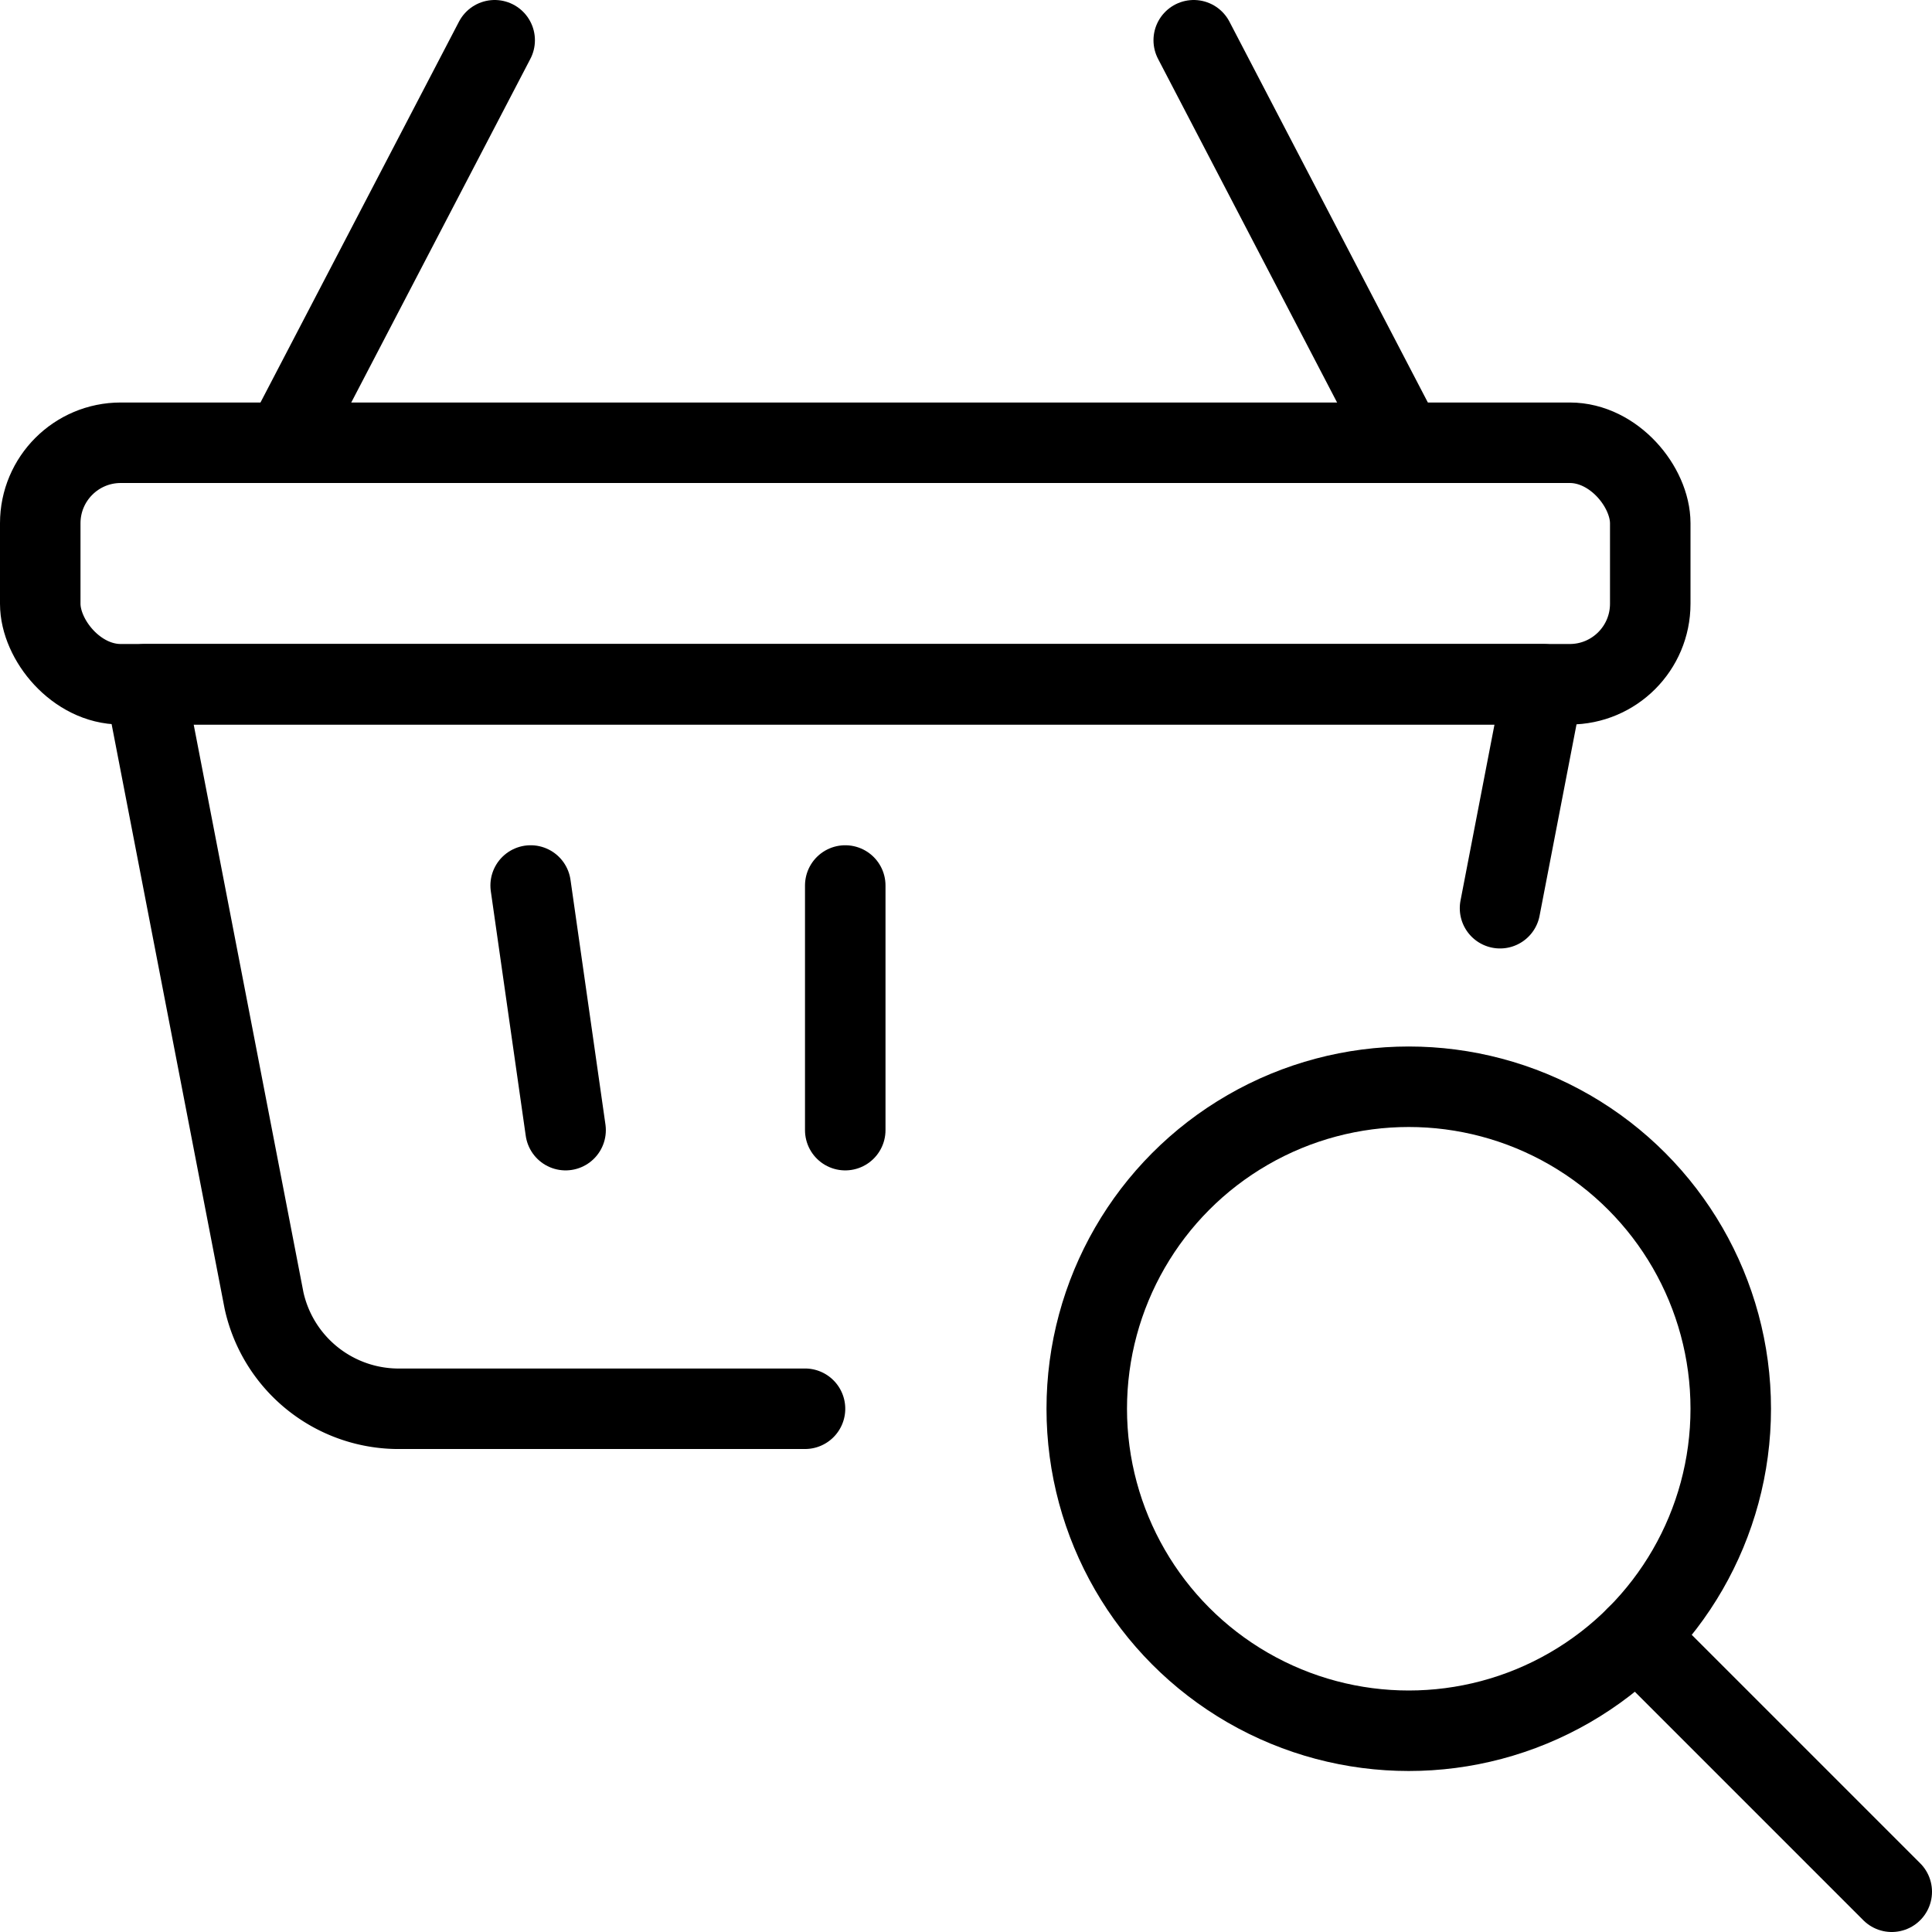
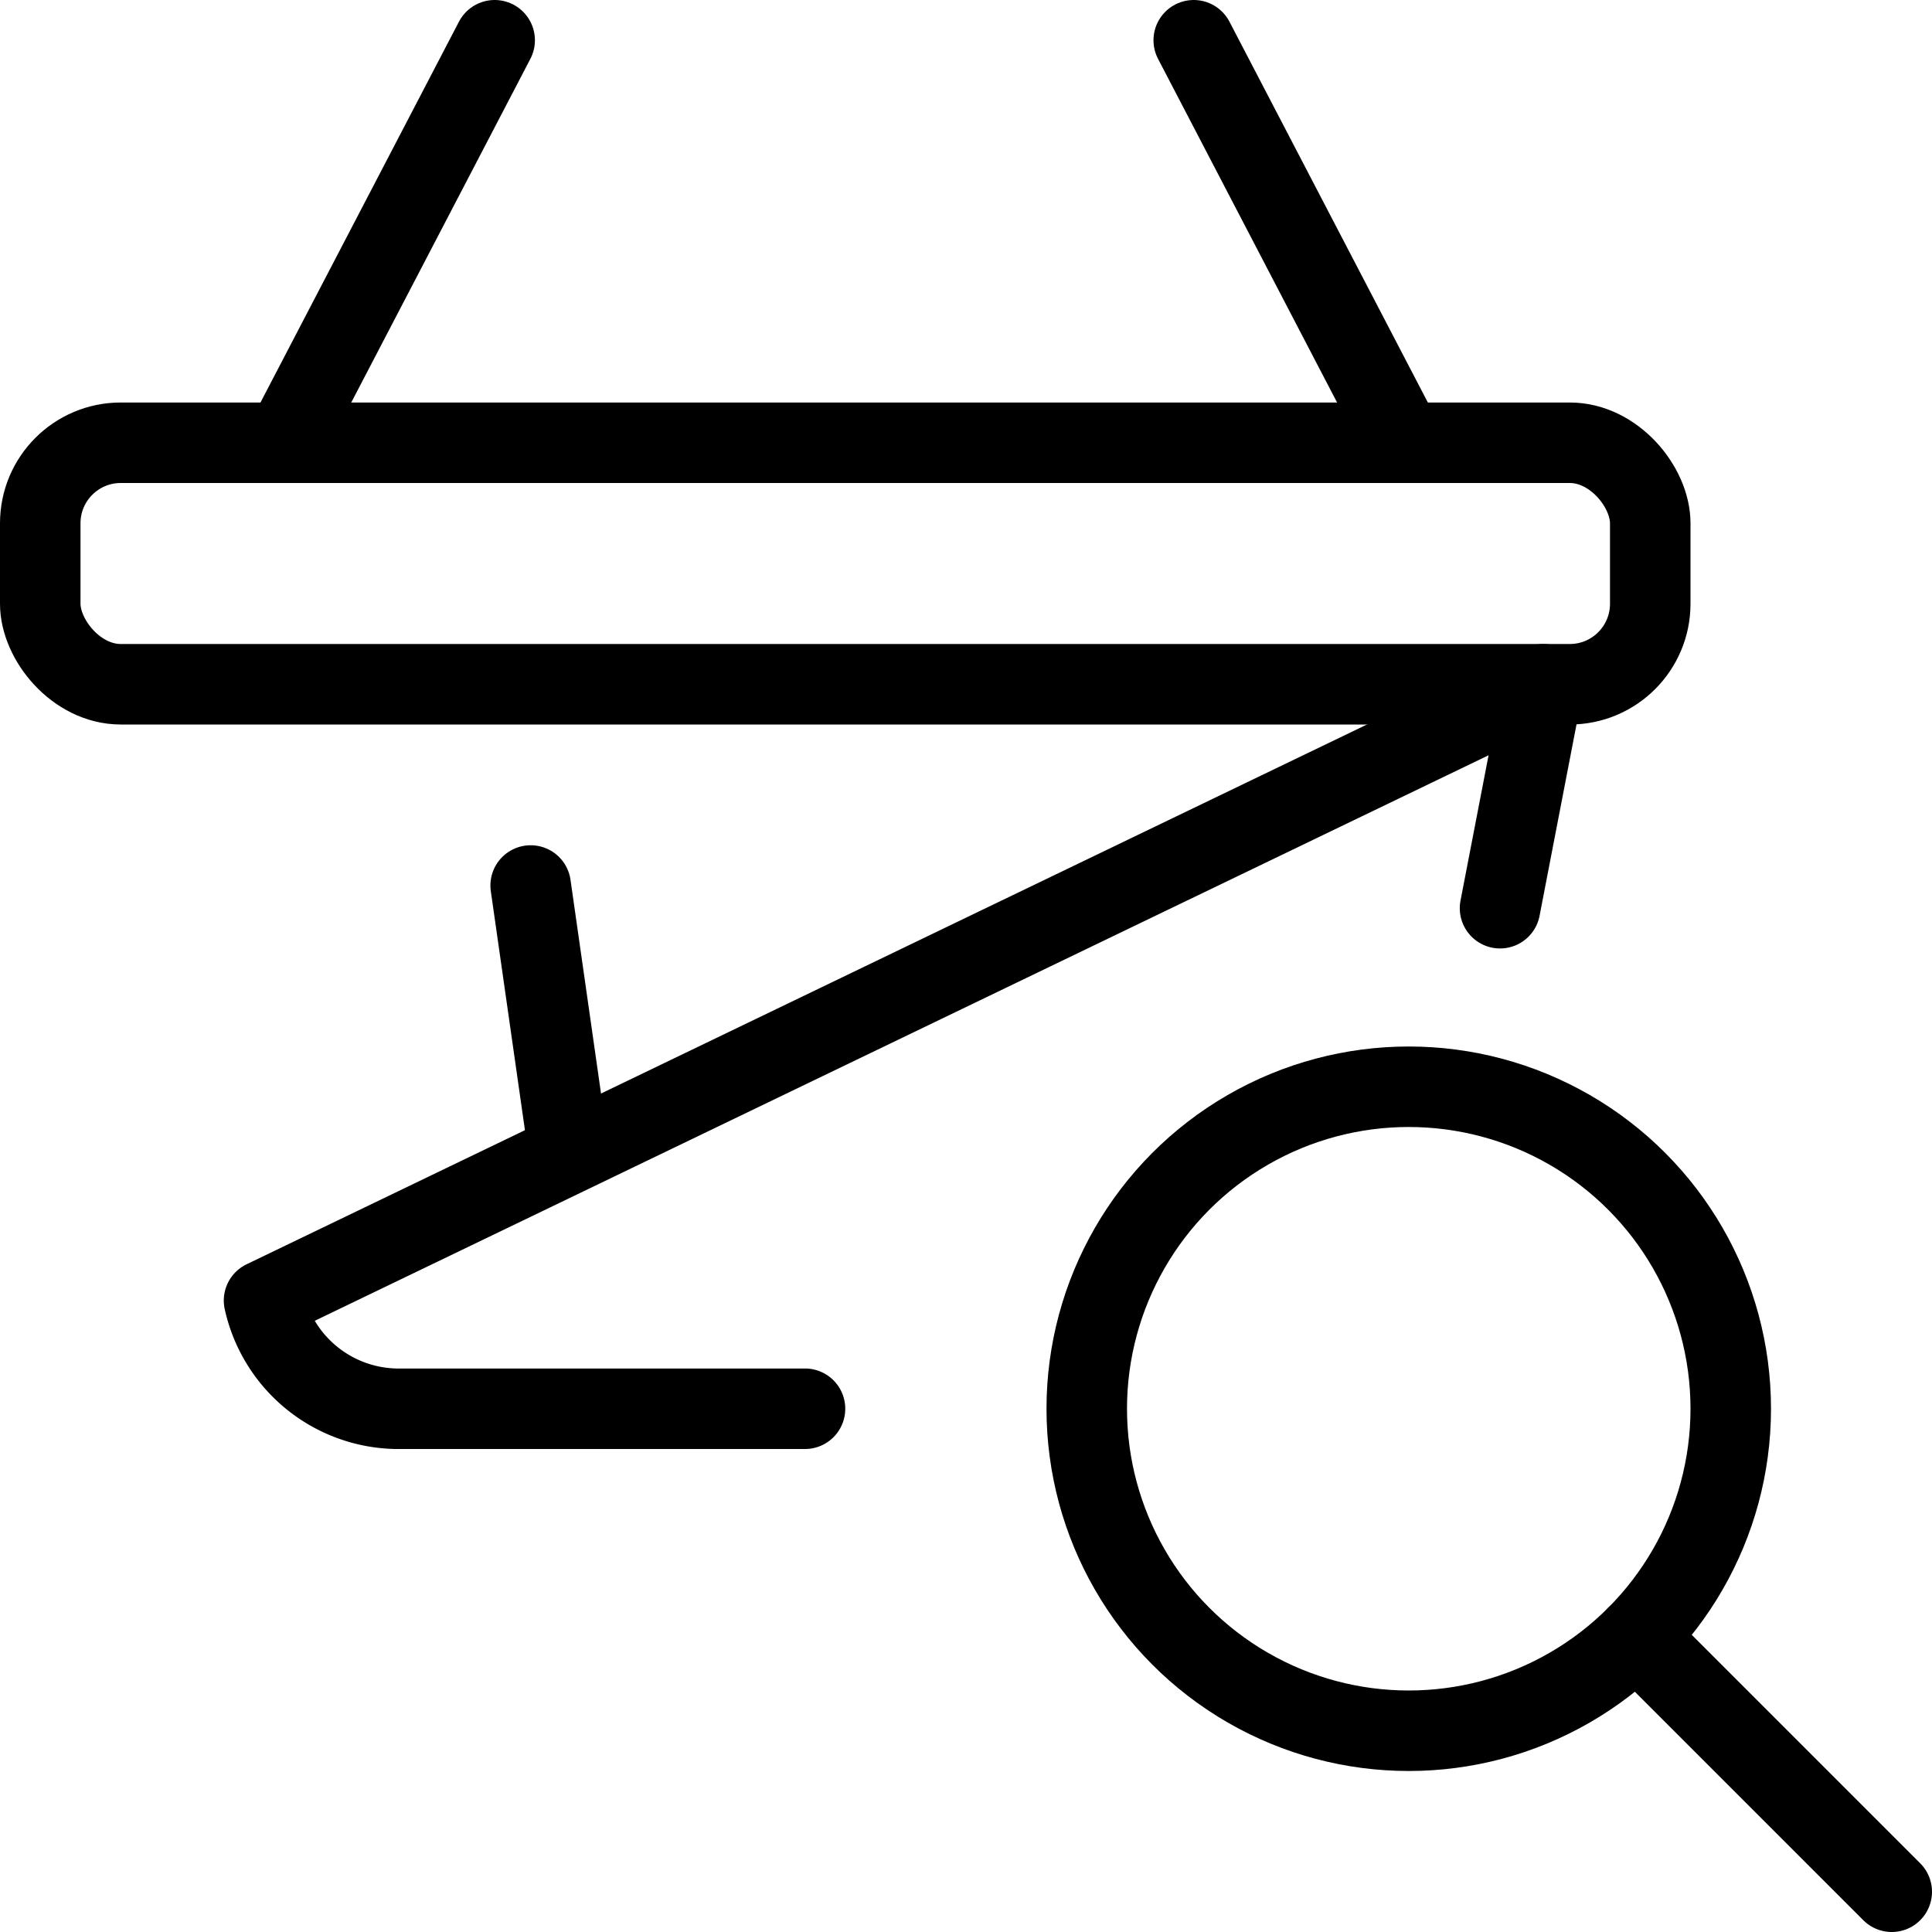
<svg xmlns="http://www.w3.org/2000/svg" viewBox="0 0 24 24">
  <g transform="matrix(1,0,0,1,0,0)">
    <defs>
      <style>.a{fill:none;stroke:#000000;stroke-linecap:round;stroke-linejoin:round;}</style>
    </defs>
    <title>shopping-basket-search</title>
    <circle class="a" cx="17.5" cy="17.5" r="4" />
    <line class="a" x1="20.328" y1="20.328" x2="23.5" y2="23.5" />
    <line class="a" x1="3.539" y1="5.5" x2="6.145" y2="0.5" />
    <line class="a" x1="17.434" y1="5.5" x2="14.829" y2="0.5" />
-     <path class="a" d="M18.634,11.282,19.171,8.5H1.8L3.28,16.156A1.713,1.713,0,0,0,4.989,17.5H10" />
+     <path class="a" d="M18.634,11.282,19.171,8.5L3.28,16.156A1.713,1.713,0,0,0,4.989,17.5H10" />
    <rect class="a" x="0.5" y="5.5" width="20" height="3" rx="1" ry="1" />
-     <line class="a" x1="10.5" y1="11" x2="10.5" y2="14.039" />
    <line class="a" x1="6.592" y1="11" x2="7.026" y2="14.039" />
  </g>
</svg>